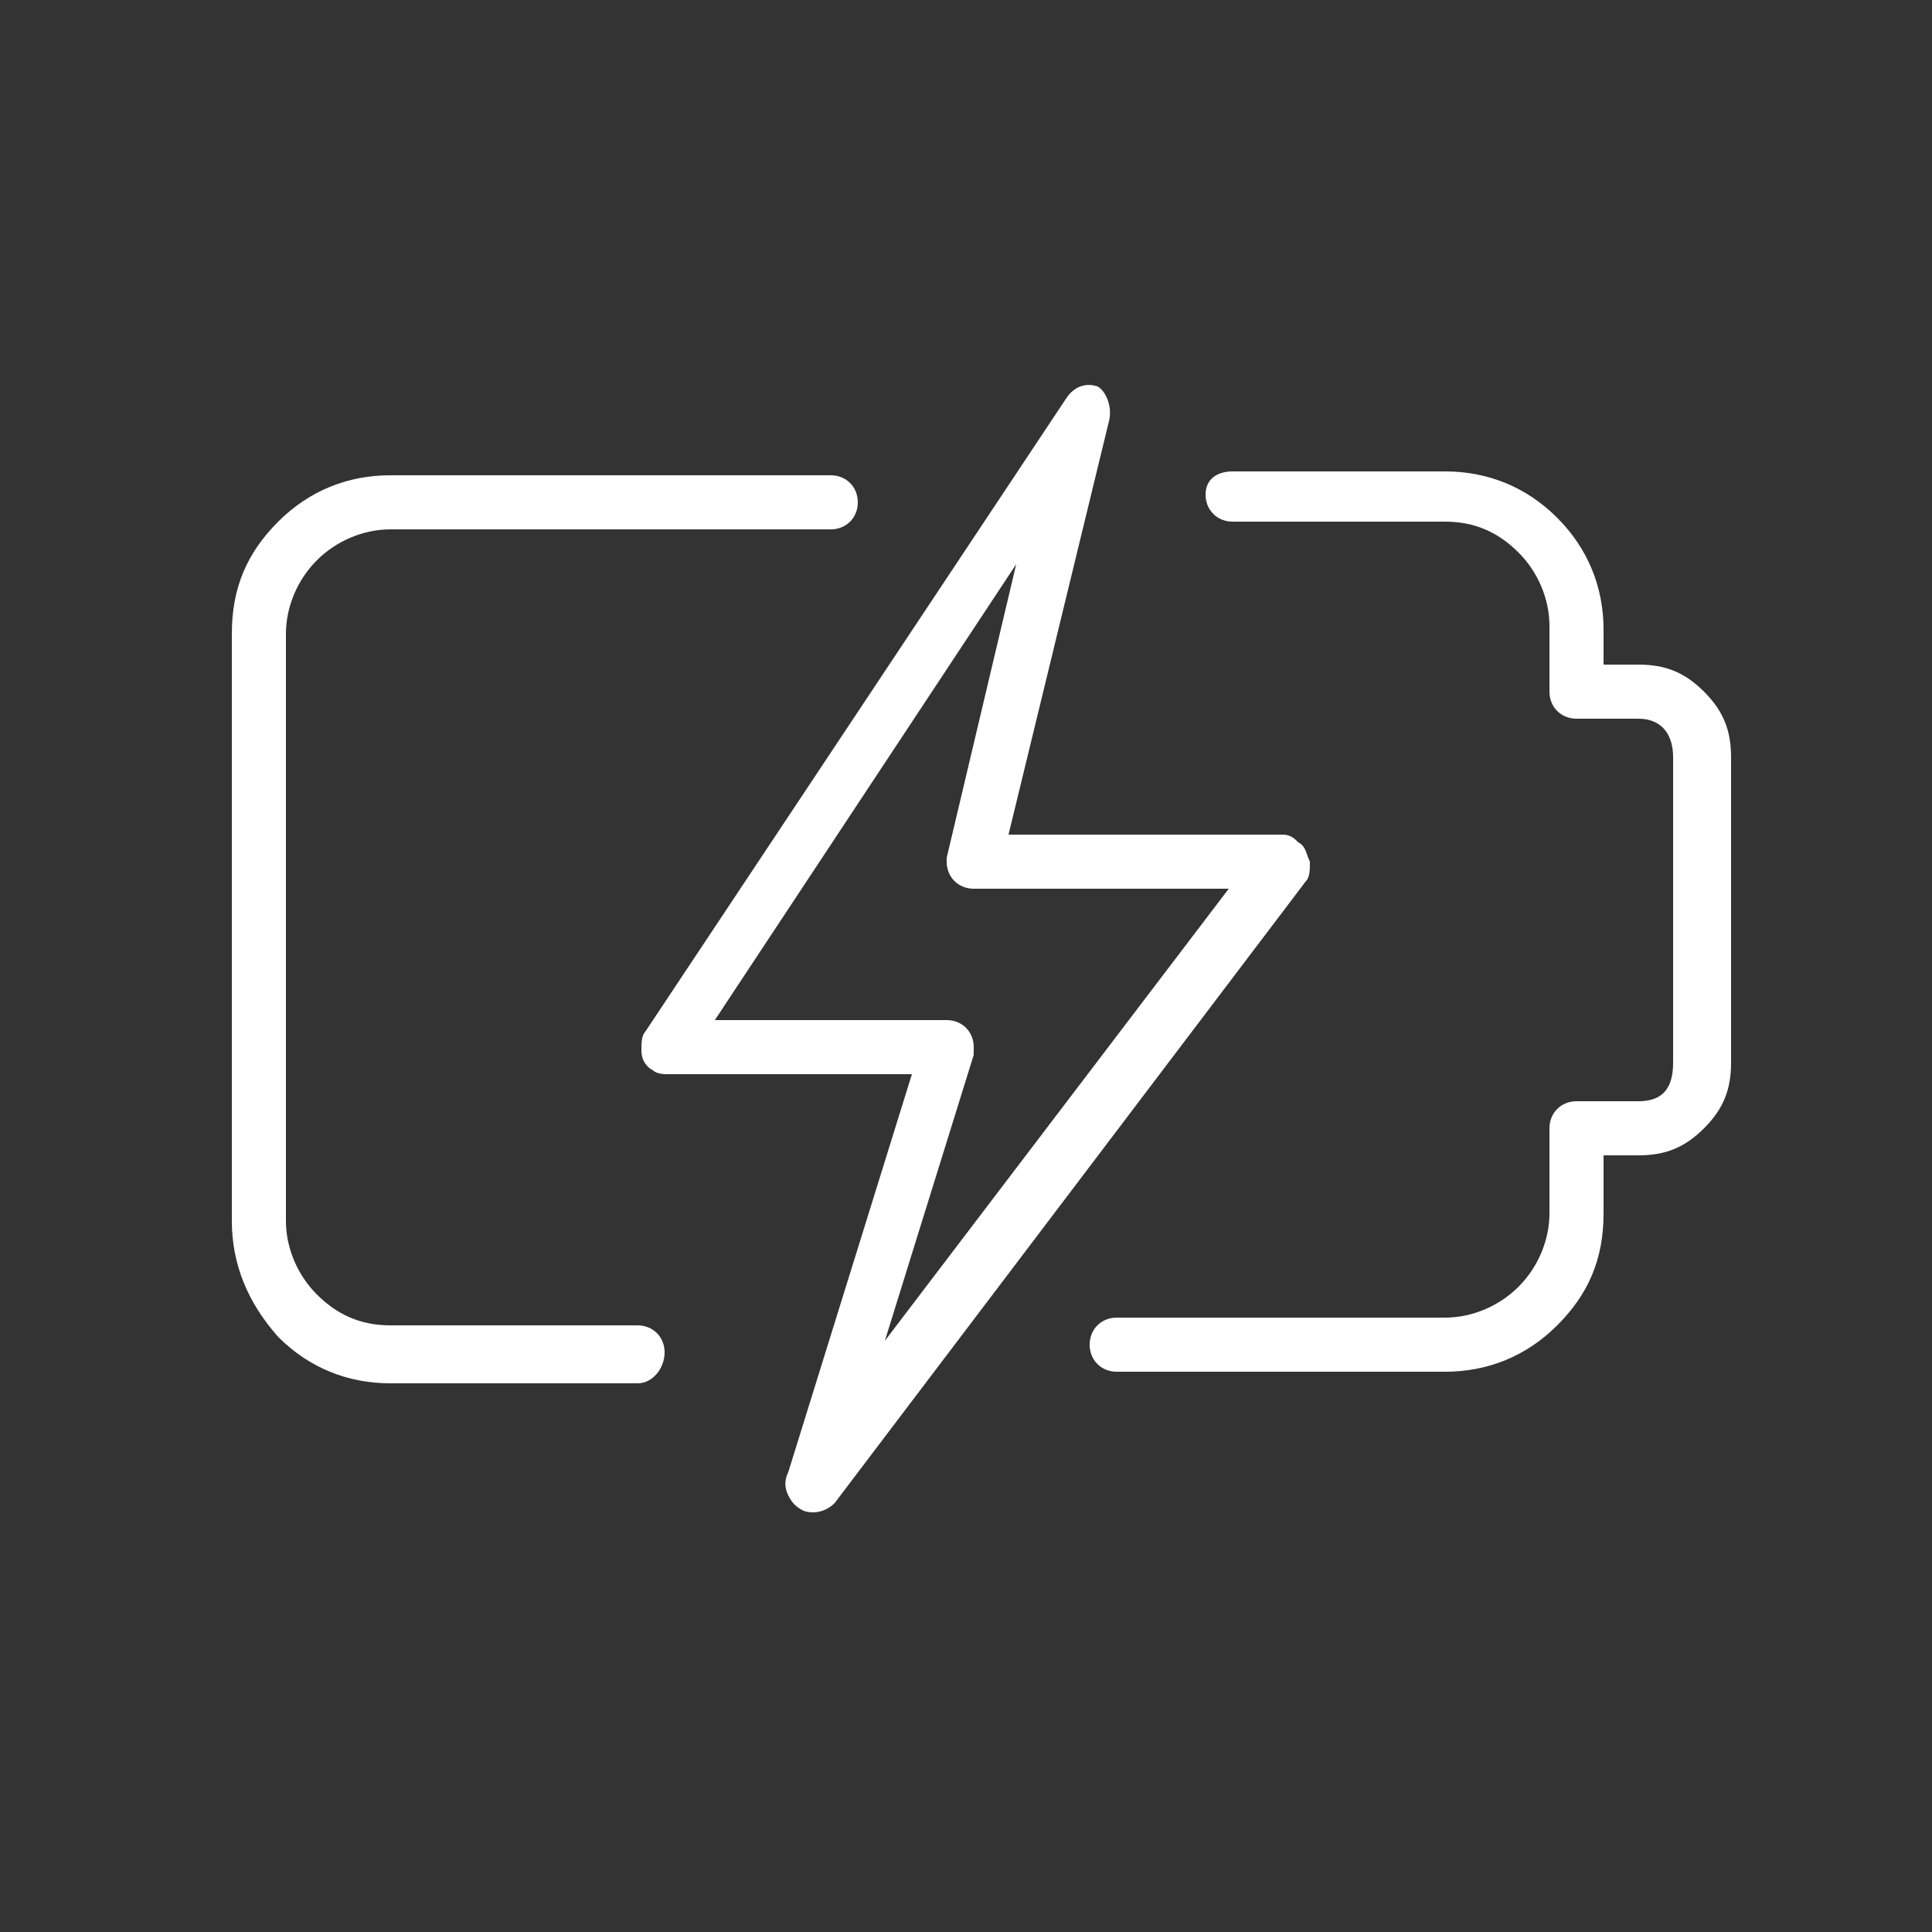
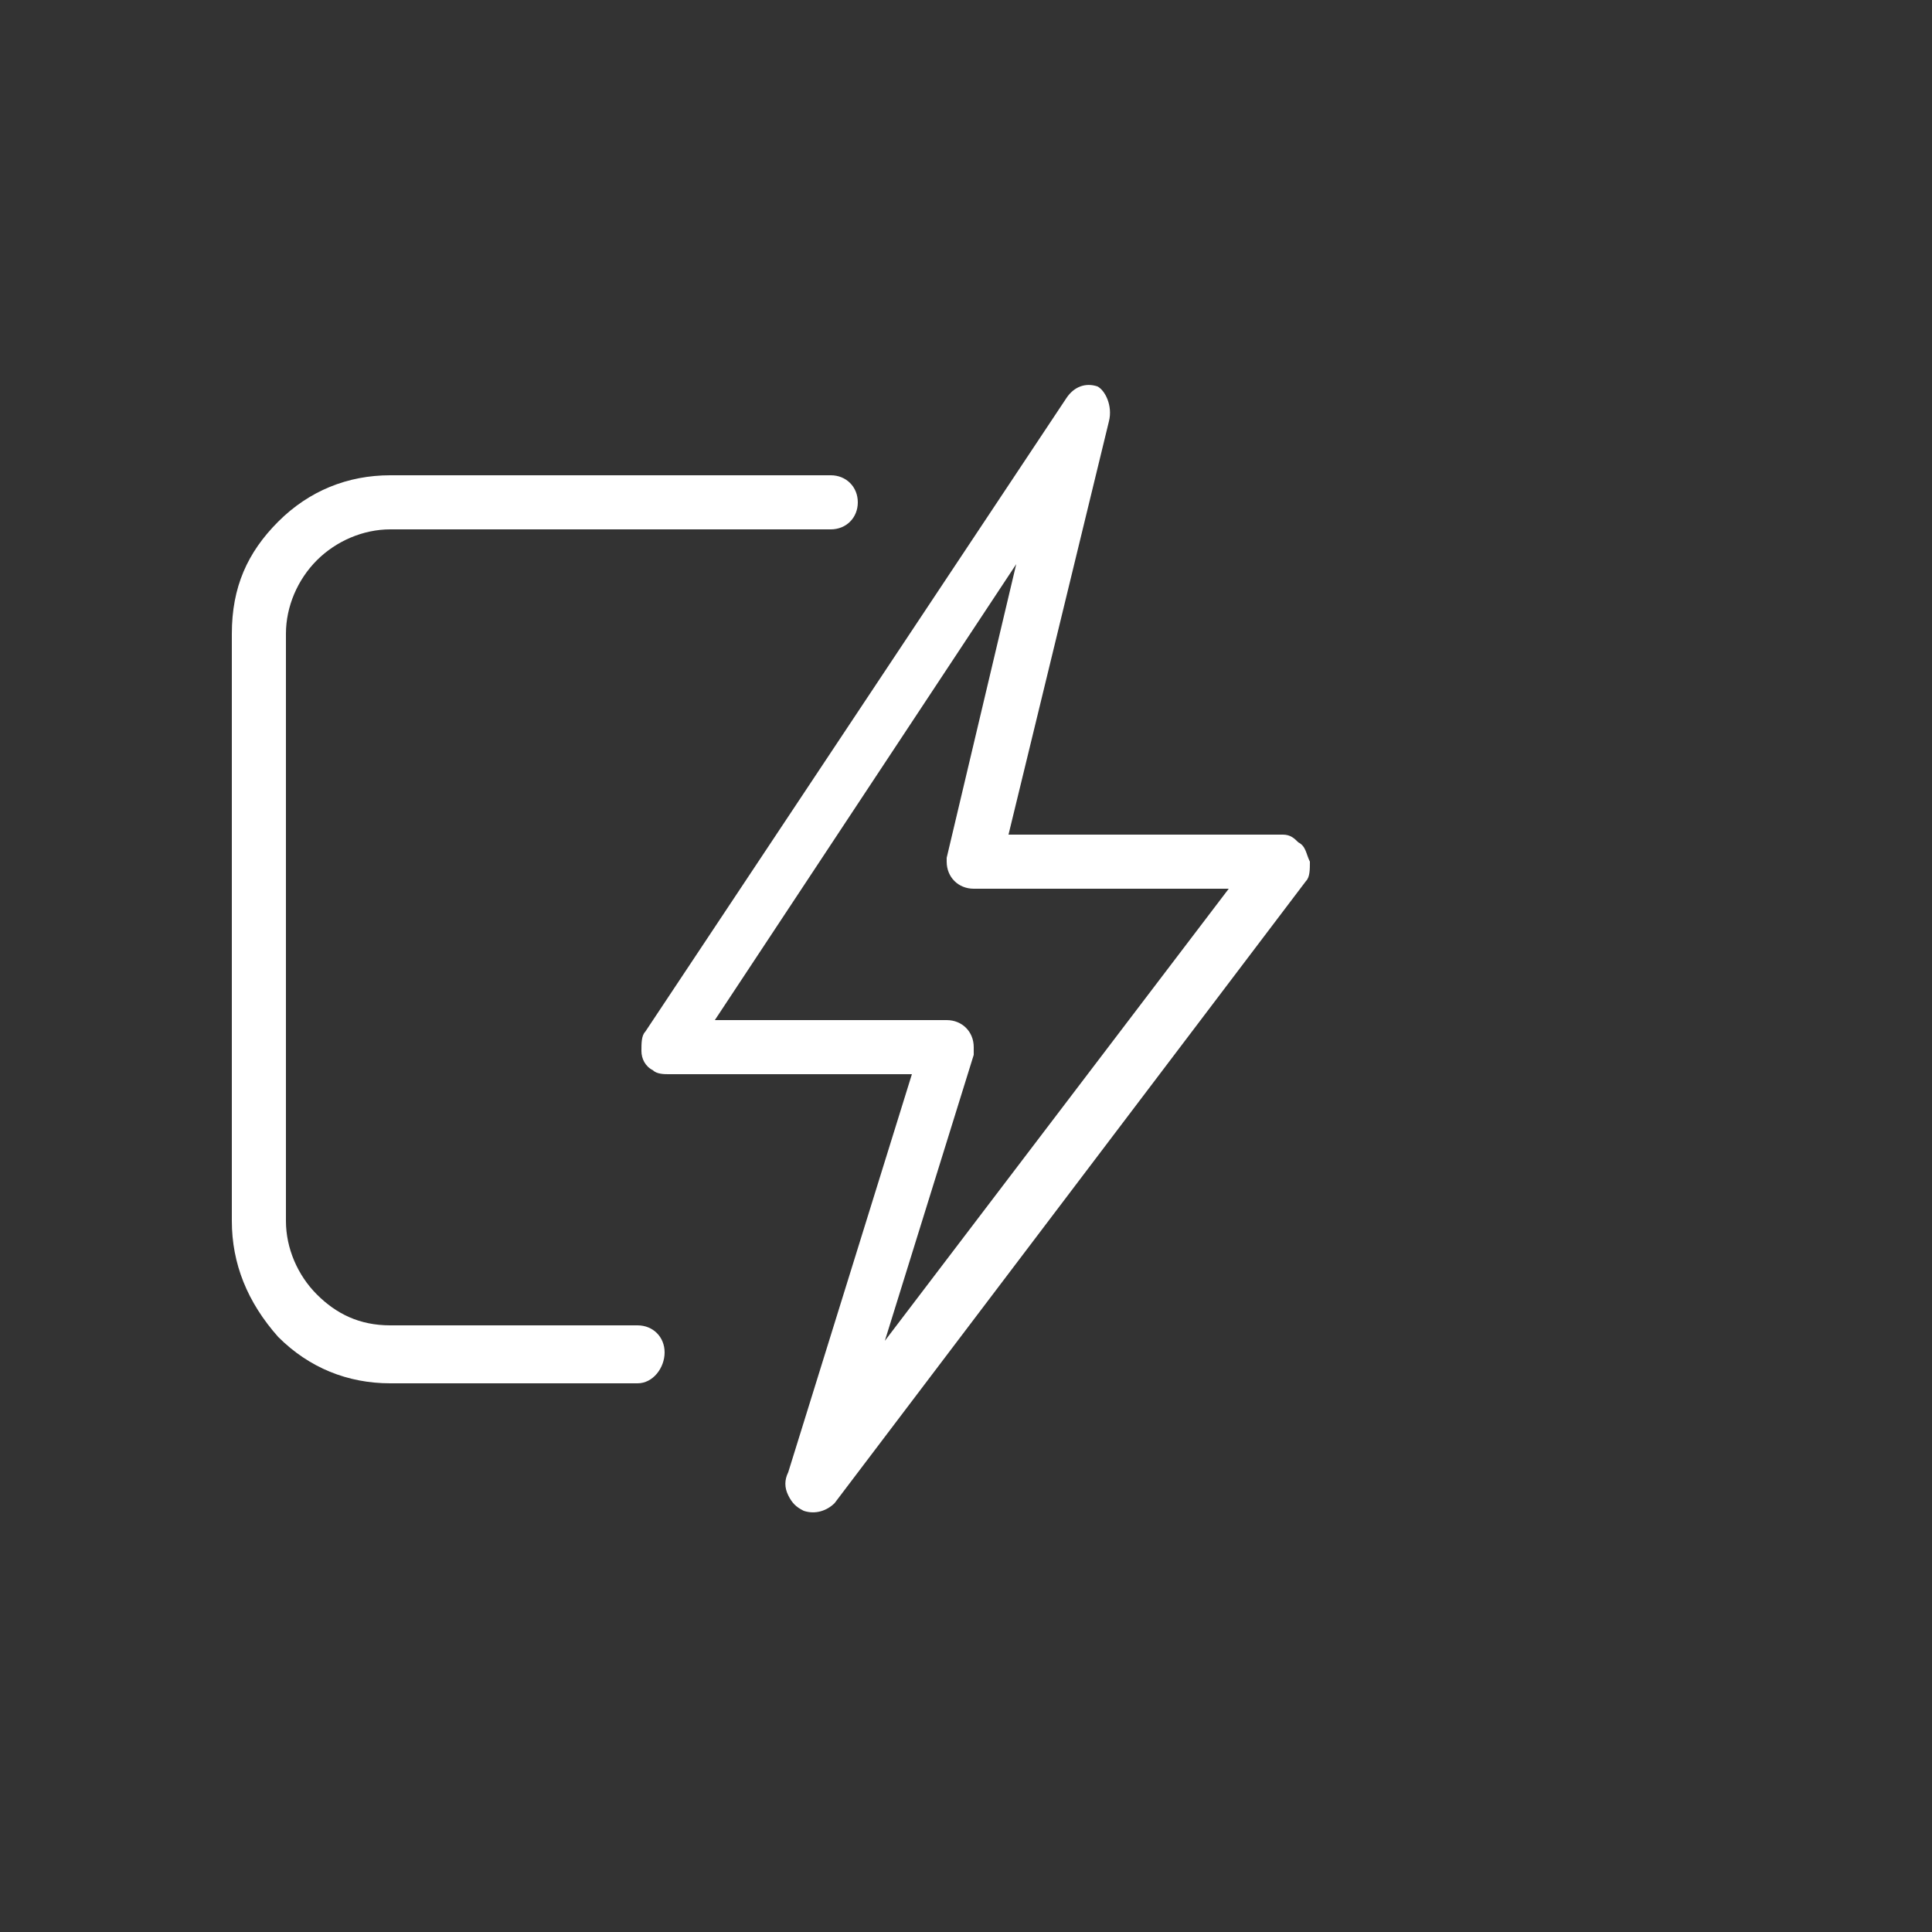
<svg xmlns="http://www.w3.org/2000/svg" xmlns:xlink="http://www.w3.org/1999/xlink" version="1.1" id="图层_1" x="0px" y="0px" viewBox="0 0 50 50" style="enable-background:new 0 0 50 50;" xml:space="preserve">
  <rect x="0" y="0" width="50" height="50" fill="#333333" stroke="none" />
  <style type="text/css">
	.st0{clip-path:url(#SVGID_2_);}
	.st1{fill-rule:evenodd;clip-rule:evenodd;fill:#FFFFFF;}
</style>
  <g>
    <defs>
      <rect id="SVGID_1_" width="50" height="50" />
    </defs>
    <clipPath id="SVGID_2_">
      <use xlink:href="#SVGID_1_" style="overflow:visible;" />
    </clipPath>
    <g class="st0">
      <g>
        <g>
          <g>
            <path class="st1" d="M16.5,35.8h-6.4c-1.1,0-2.1-0.4-2.9-1.2C6.4,33.7,6,32.7,6,31.6V16.4c0-1.2,0.4-2.1,1.2-2.9       c0.8-0.8,1.8-1.2,2.9-1.2h11.4c0.4,0,0.7,0.3,0.7,0.7s-0.3,0.7-0.7,0.7H10.1c-0.7,0-1.4,0.3-1.9,0.8c-0.5,0.5-0.8,1.2-0.8,1.9       v15.2c0,0.7,0.3,1.4,0.8,1.9c0.5,0.5,1.1,0.8,1.9,0.8h6.4c0.4,0,0.7,0.3,0.7,0.7C17.2,35.4,16.9,35.8,16.5,35.8z" />
          </g>
          <g>
-             <path class="st1" d="M31.9,12.2h5.5c1.1,0,2.1,0.4,2.9,1.2c0.8,0.8,1.2,1.8,1.2,2.9v0.9h0.9c0.7,0,1.2,0.2,1.7,0.7       c0.5,0.5,0.7,1,0.7,1.7v7.9c0,0.7-0.2,1.2-0.7,1.7c-0.5,0.5-1,0.7-1.7,0.7h-0.9v1.5c0,1.2-0.4,2.1-1.2,2.9       c-0.8,0.8-1.8,1.2-2.9,1.2h-8.5c-0.4,0-0.7-0.3-0.7-0.7c0-0.4,0.3-0.7,0.7-0.7h8.5c0.7,0,1.4-0.3,1.9-0.8       c0.5-0.5,0.8-1.2,0.8-1.9v-2.2c0-0.4,0.3-0.7,0.7-0.7h1.6c0.6,0,0.9-0.3,0.9-1v-7.9c0-0.6-0.3-1-0.9-1h-1.6       c-0.4,0-0.7-0.3-0.7-0.7v-1.7c0-0.7-0.3-1.4-0.8-1.9c-0.5-0.5-1.1-0.8-1.9-0.8h-5.5c-0.4,0-0.7-0.3-0.7-0.7       S31.5,12.2,31.9,12.2z" />
-           </g>
+             </g>
          <g>
            <path class="st1" d="M28.7,10.9l-2.6,10.7h7.1c0.2,0,0.3,0.1,0.4,0.2c0.2,0.1,0.2,0.3,0.3,0.5c0,0.2,0,0.4-0.1,0.5L21.6,38.9       c-0.2,0.2-0.5,0.3-0.8,0.2c-0.2-0.1-0.3-0.2-0.4-0.4c-0.1-0.2-0.1-0.4,0-0.6l3.2-10.3h-6.3c-0.1,0-0.3,0-0.4-0.1       c-0.2-0.1-0.3-0.3-0.3-0.5c0-0.2,0-0.4,0.1-0.5l10.9-16.4c0.2-0.3,0.5-0.4,0.8-0.3C28.6,10.1,28.8,10.5,28.7,10.9z M24.5,22.2       l1.8-7.6l-7.8,11.8h6c0.4,0,0.7,0.3,0.7,0.7c0,0.1,0,0.1,0,0.2l-2.3,7.4l8.9-11.7h-6.6c-0.4,0-0.7-0.3-0.7-0.7       C24.5,22.3,24.5,22.2,24.5,22.2z" />
          </g>
        </g>
      </g>
    </g>
  </g>
</svg>